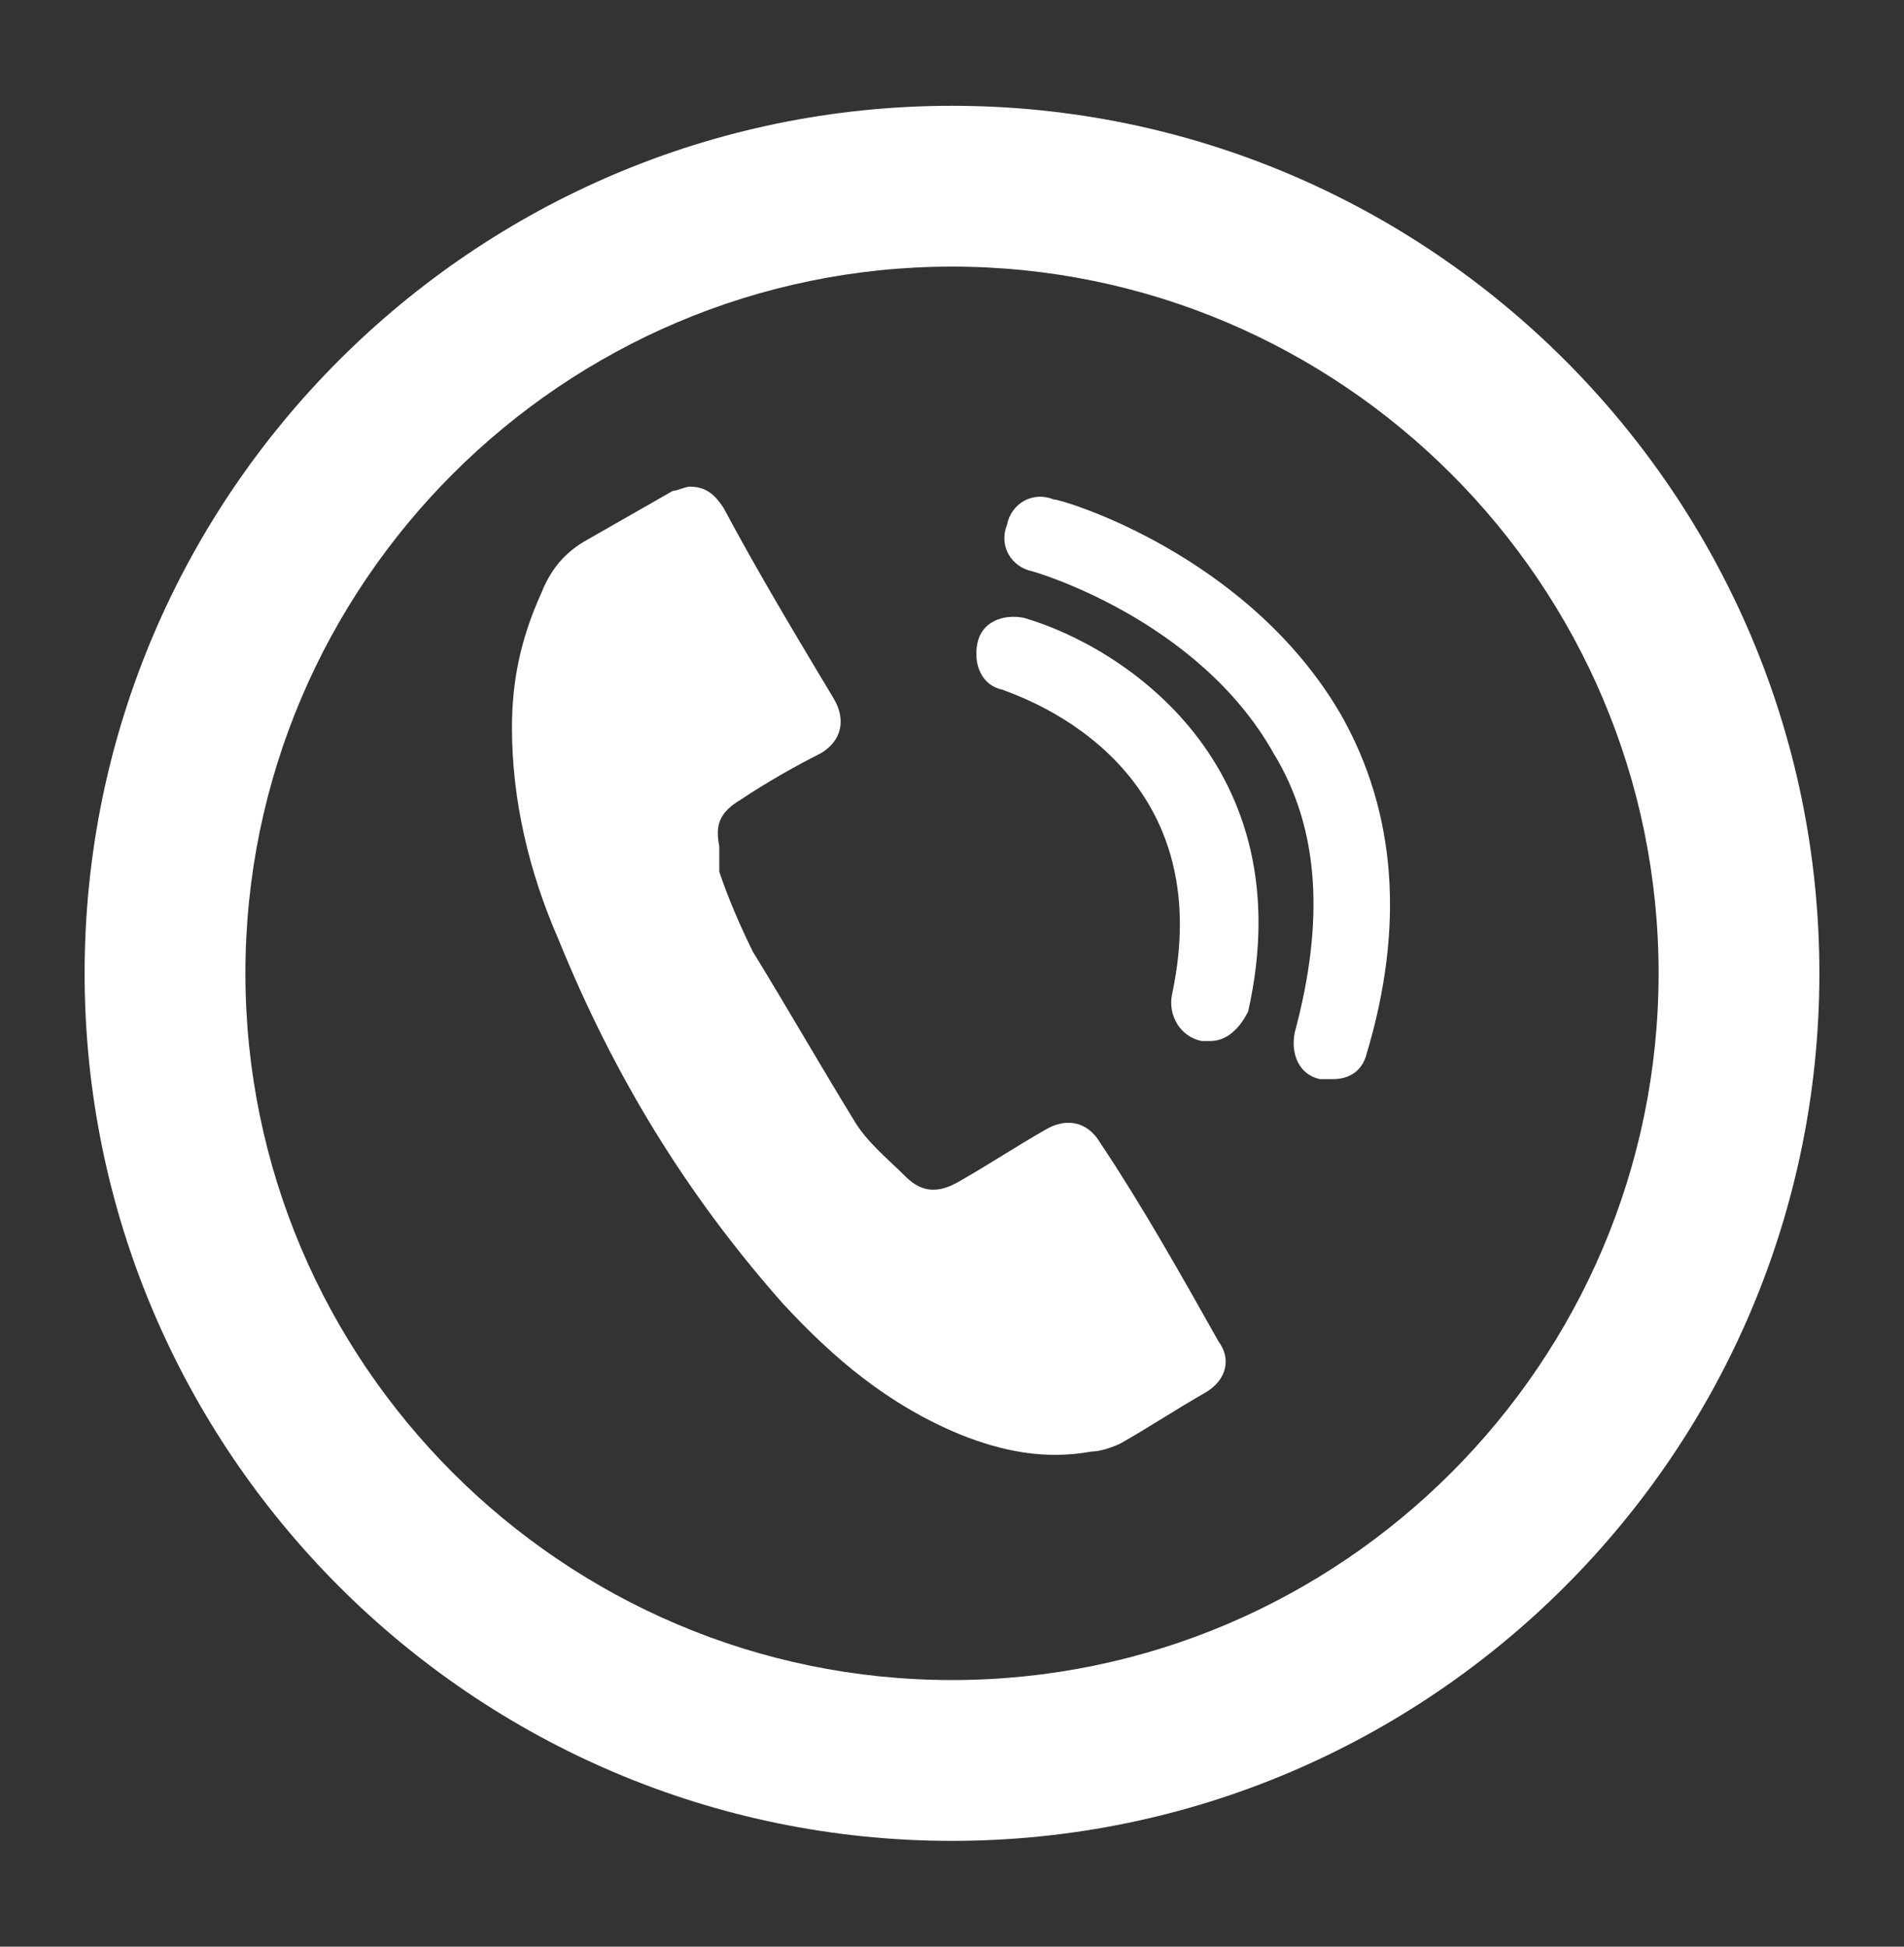
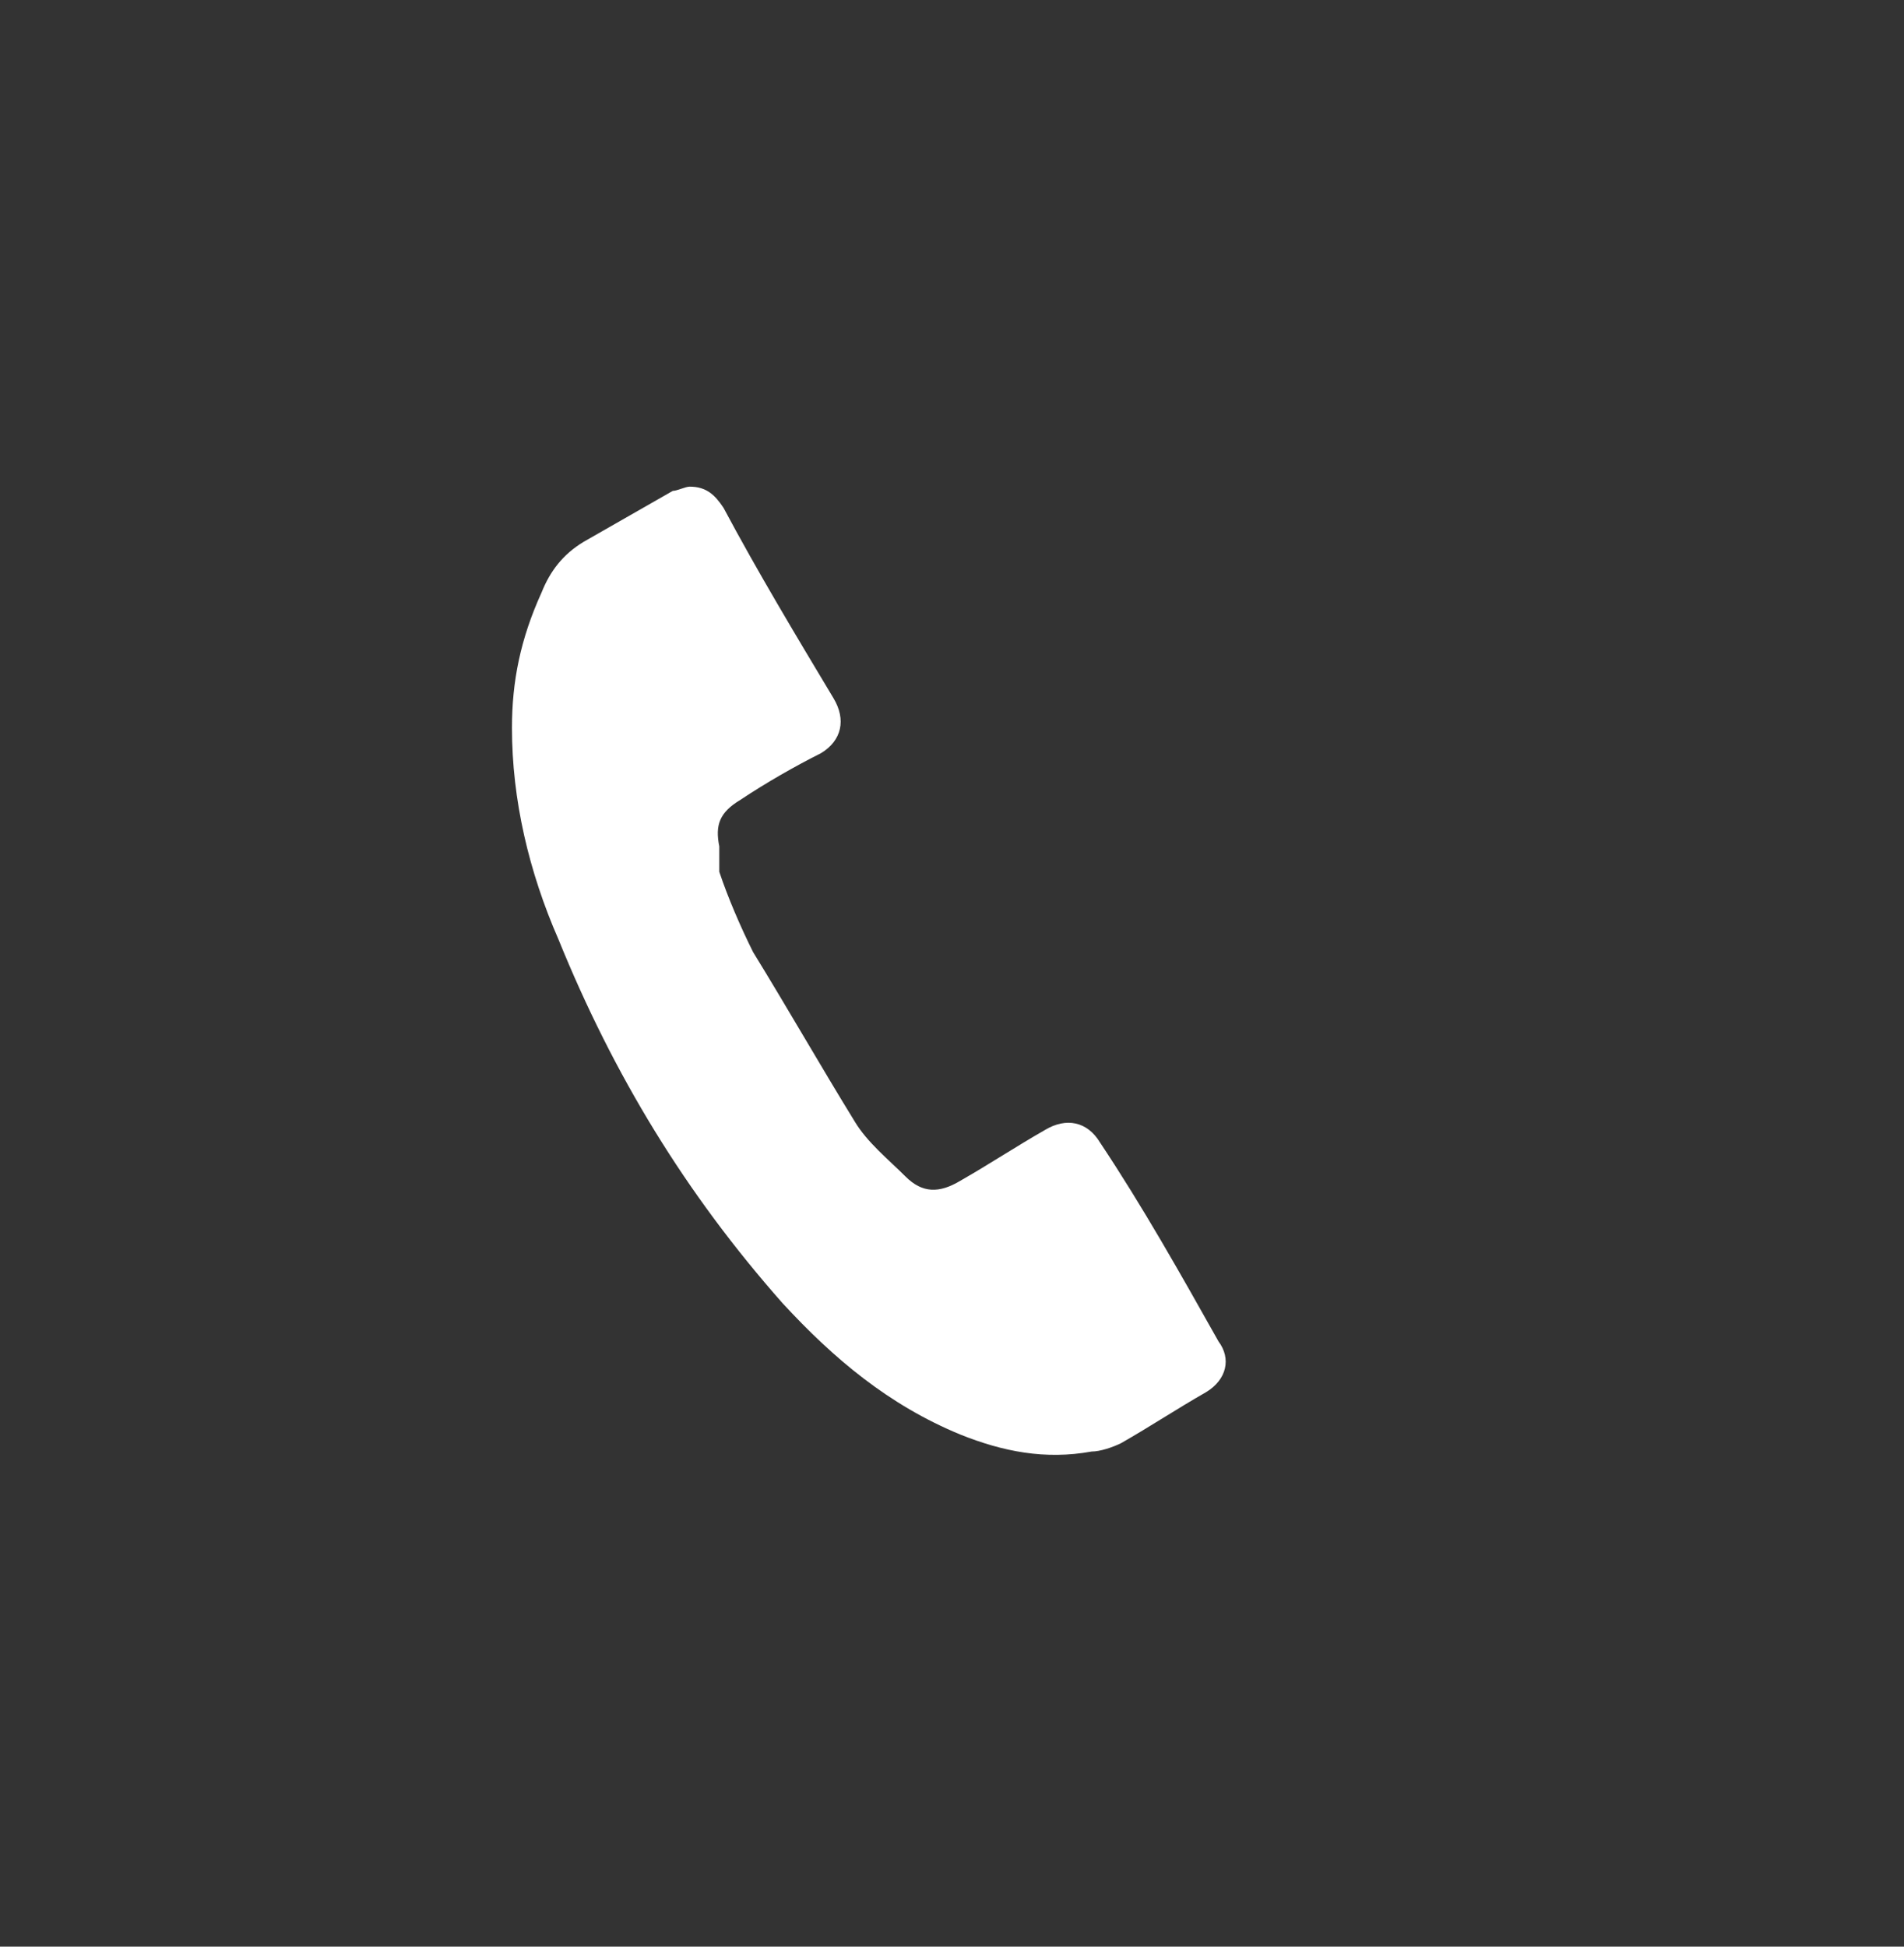
<svg xmlns="http://www.w3.org/2000/svg" version="1.1" id="Layer_1" x="0px" y="0px" viewBox="0 0 45 46" style="enable-background:new 0 0 45 46;" xml:space="preserve">
  <rect x="0" y="0" width="45" height="46" fill="#333333" stroke="none" />
  <style type="text/css">
	.st0{fill:#FFFFFF;}
</style>
  <g id="XMLID_00000092418034264229540130000003341873014985384871_">
    <g id="XMLID_00000151533361776040525100000012436999440304988351_">
      <g id="XMLID_00000134944262542971037540000002386283994177803934_">
        <g id="XMLID_00000116917403384068318180000018065691868644458373_">
-           <path id="XMLID_00000140729843311262274590000015599491616611171981_" class="st0" d="M31.5,25.5c-0.1,0-0.2,0-0.3,0      c-0.5-0.1-0.7-0.6-0.6-1.1c0.7-2.6,0.6-4.8-0.5-6.6c-1.8-3.2-5.7-4.3-5.7-4.3c-0.5-0.1-0.8-0.6-0.6-1.1c0.1-0.5,0.6-0.8,1.1-0.6      c0.2,0,4.6,1.3,6.8,5.1c1.3,2.3,1.5,5,0.6,8C32.2,25.3,31.9,25.5,31.5,25.5z" />
-         </g>
+           </g>
        <g id="XMLID_00000156572786317446029340000008031209481014960265_">
-           <path id="XMLID_00000083790693491865834770000017387113008106047107_" class="st0" d="M28.6,24.6c-0.1,0-0.1,0-0.2,0      c-0.5-0.1-0.8-0.6-0.7-1.1c1.2-5.6-3.8-7.1-4-7.2c-0.5-0.1-0.7-0.6-0.6-1.1c0.1-0.5,0.6-0.7,1.1-0.6c2.4,0.7,6.6,3.5,5.3,9.3      C29.3,24.3,29,24.6,28.6,24.6z" />
-         </g>
+           </g>
      </g>
      <path id="XMLID_00000028317553494419314640000017932710380719601812_" class="st0" d="M12.1,17.2c0,1.7,0.4,3.4,1.1,5    c1.3,3.2,3,6,5.3,8.6c1.2,1.3,2.5,2.4,4.2,3.1c1,0.4,2,0.6,3.1,0.4c0.2,0,0.5-0.1,0.7-0.2c0.7-0.4,1.3-0.8,2-1.2    c0.5-0.3,0.6-0.8,0.3-1.2c-0.9-1.6-1.8-3.2-2.8-4.7c-0.3-0.5-0.8-0.6-1.3-0.3c-0.7,0.4-1.3,0.8-2,1.2c-0.5,0.3-0.9,0.3-1.3-0.1    c-0.4-0.4-0.9-0.8-1.2-1.3c-0.8-1.3-1.6-2.7-2.4-4c-0.3-0.6-0.6-1.3-0.8-1.9C17,20.3,17,20.2,17,20c-0.1-0.5,0-0.8,0.5-1.1    c0.6-0.4,1.3-0.8,1.9-1.1c0.5-0.3,0.6-0.8,0.3-1.3c-0.9-1.5-1.8-3-2.6-4.5c-0.2-0.3-0.4-0.5-0.8-0.5c-0.1,0-0.3,0.1-0.4,0.1    c-0.7,0.4-1.4,0.8-2.1,1.2c-0.5,0.3-0.8,0.7-1,1.2C12.3,15.1,12.1,16.1,12.1,17.2z" />
    </g>
    <g id="XMLID_00000176013148778649595070000017422222657961508782_">
-       <path id="XMLID_00000034071325373723181040000009107113413796523188_" class="st0" d="M22.5,43.5C11.2,43.5,2,34.3,2,23    S11.2,2.5,22.5,2.5S43,11.7,43,23S33.8,43.5,22.5,43.5z M22.5,6.3C13.3,6.3,5.8,13.8,5.8,23s7.5,16.7,16.7,16.7S39.2,32.2,39.2,23    S31.7,6.3,22.5,6.3z" />
-     </g>
+       </g>
  </g>
</svg>